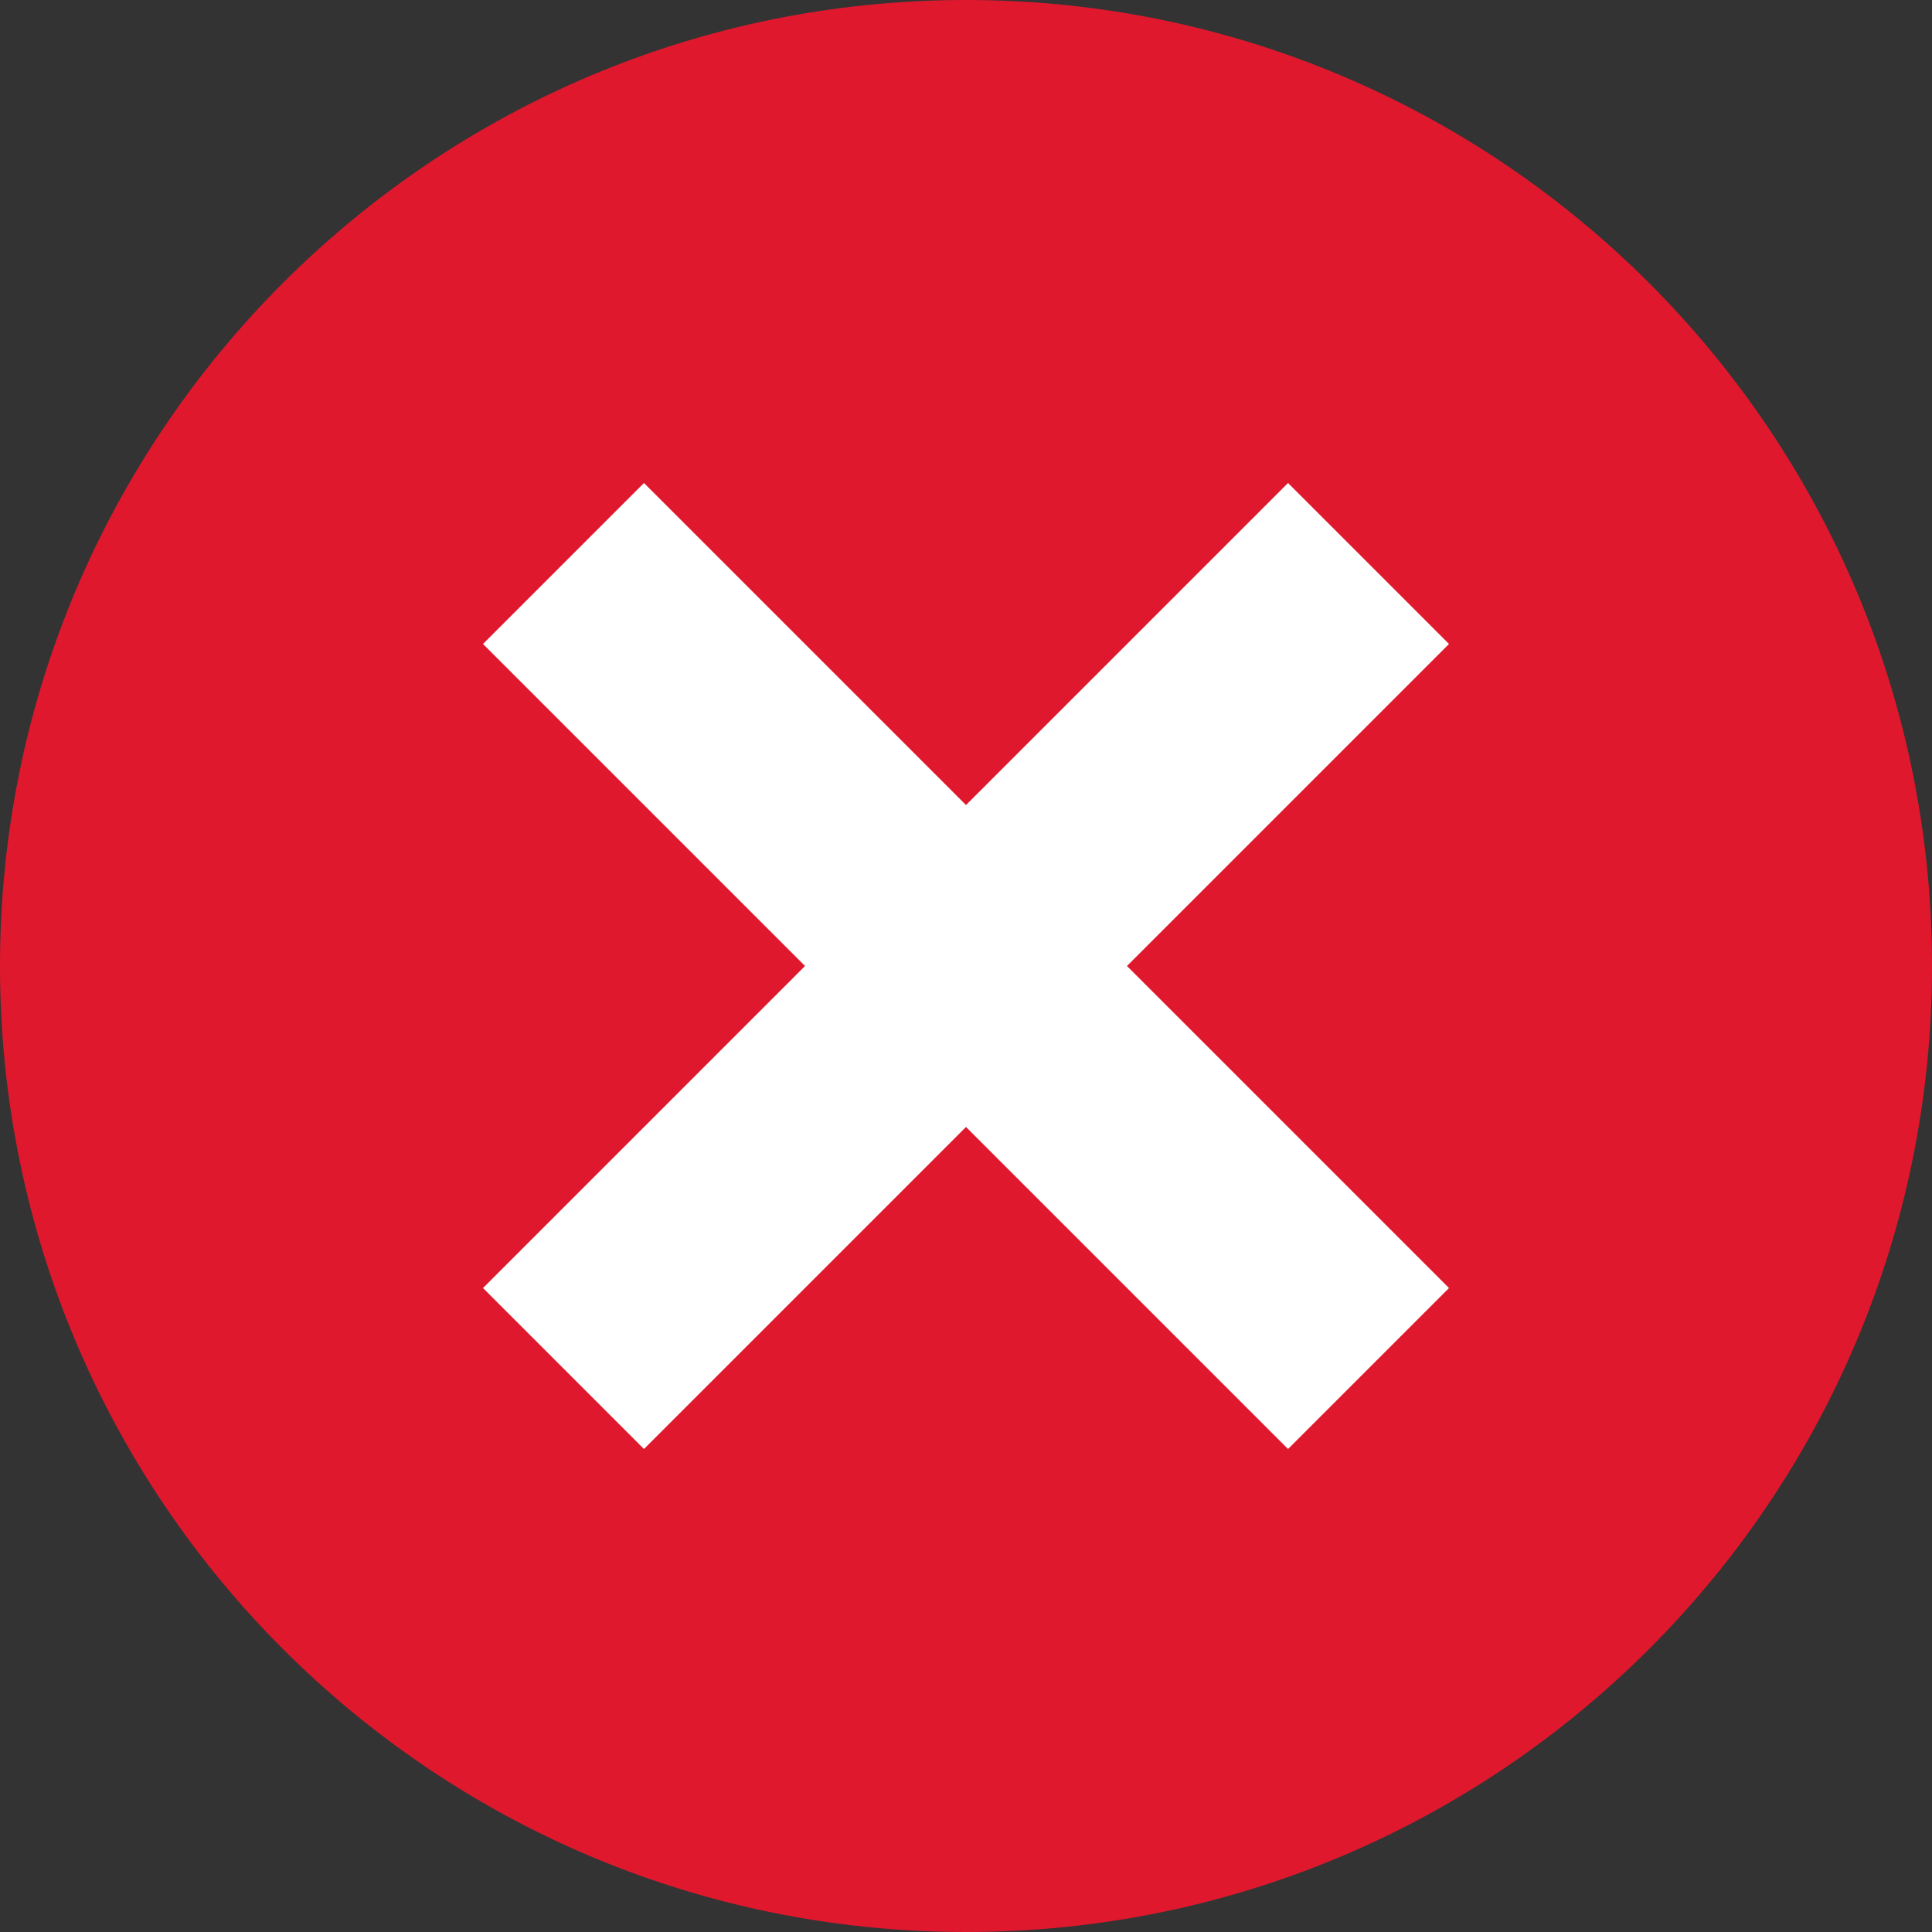
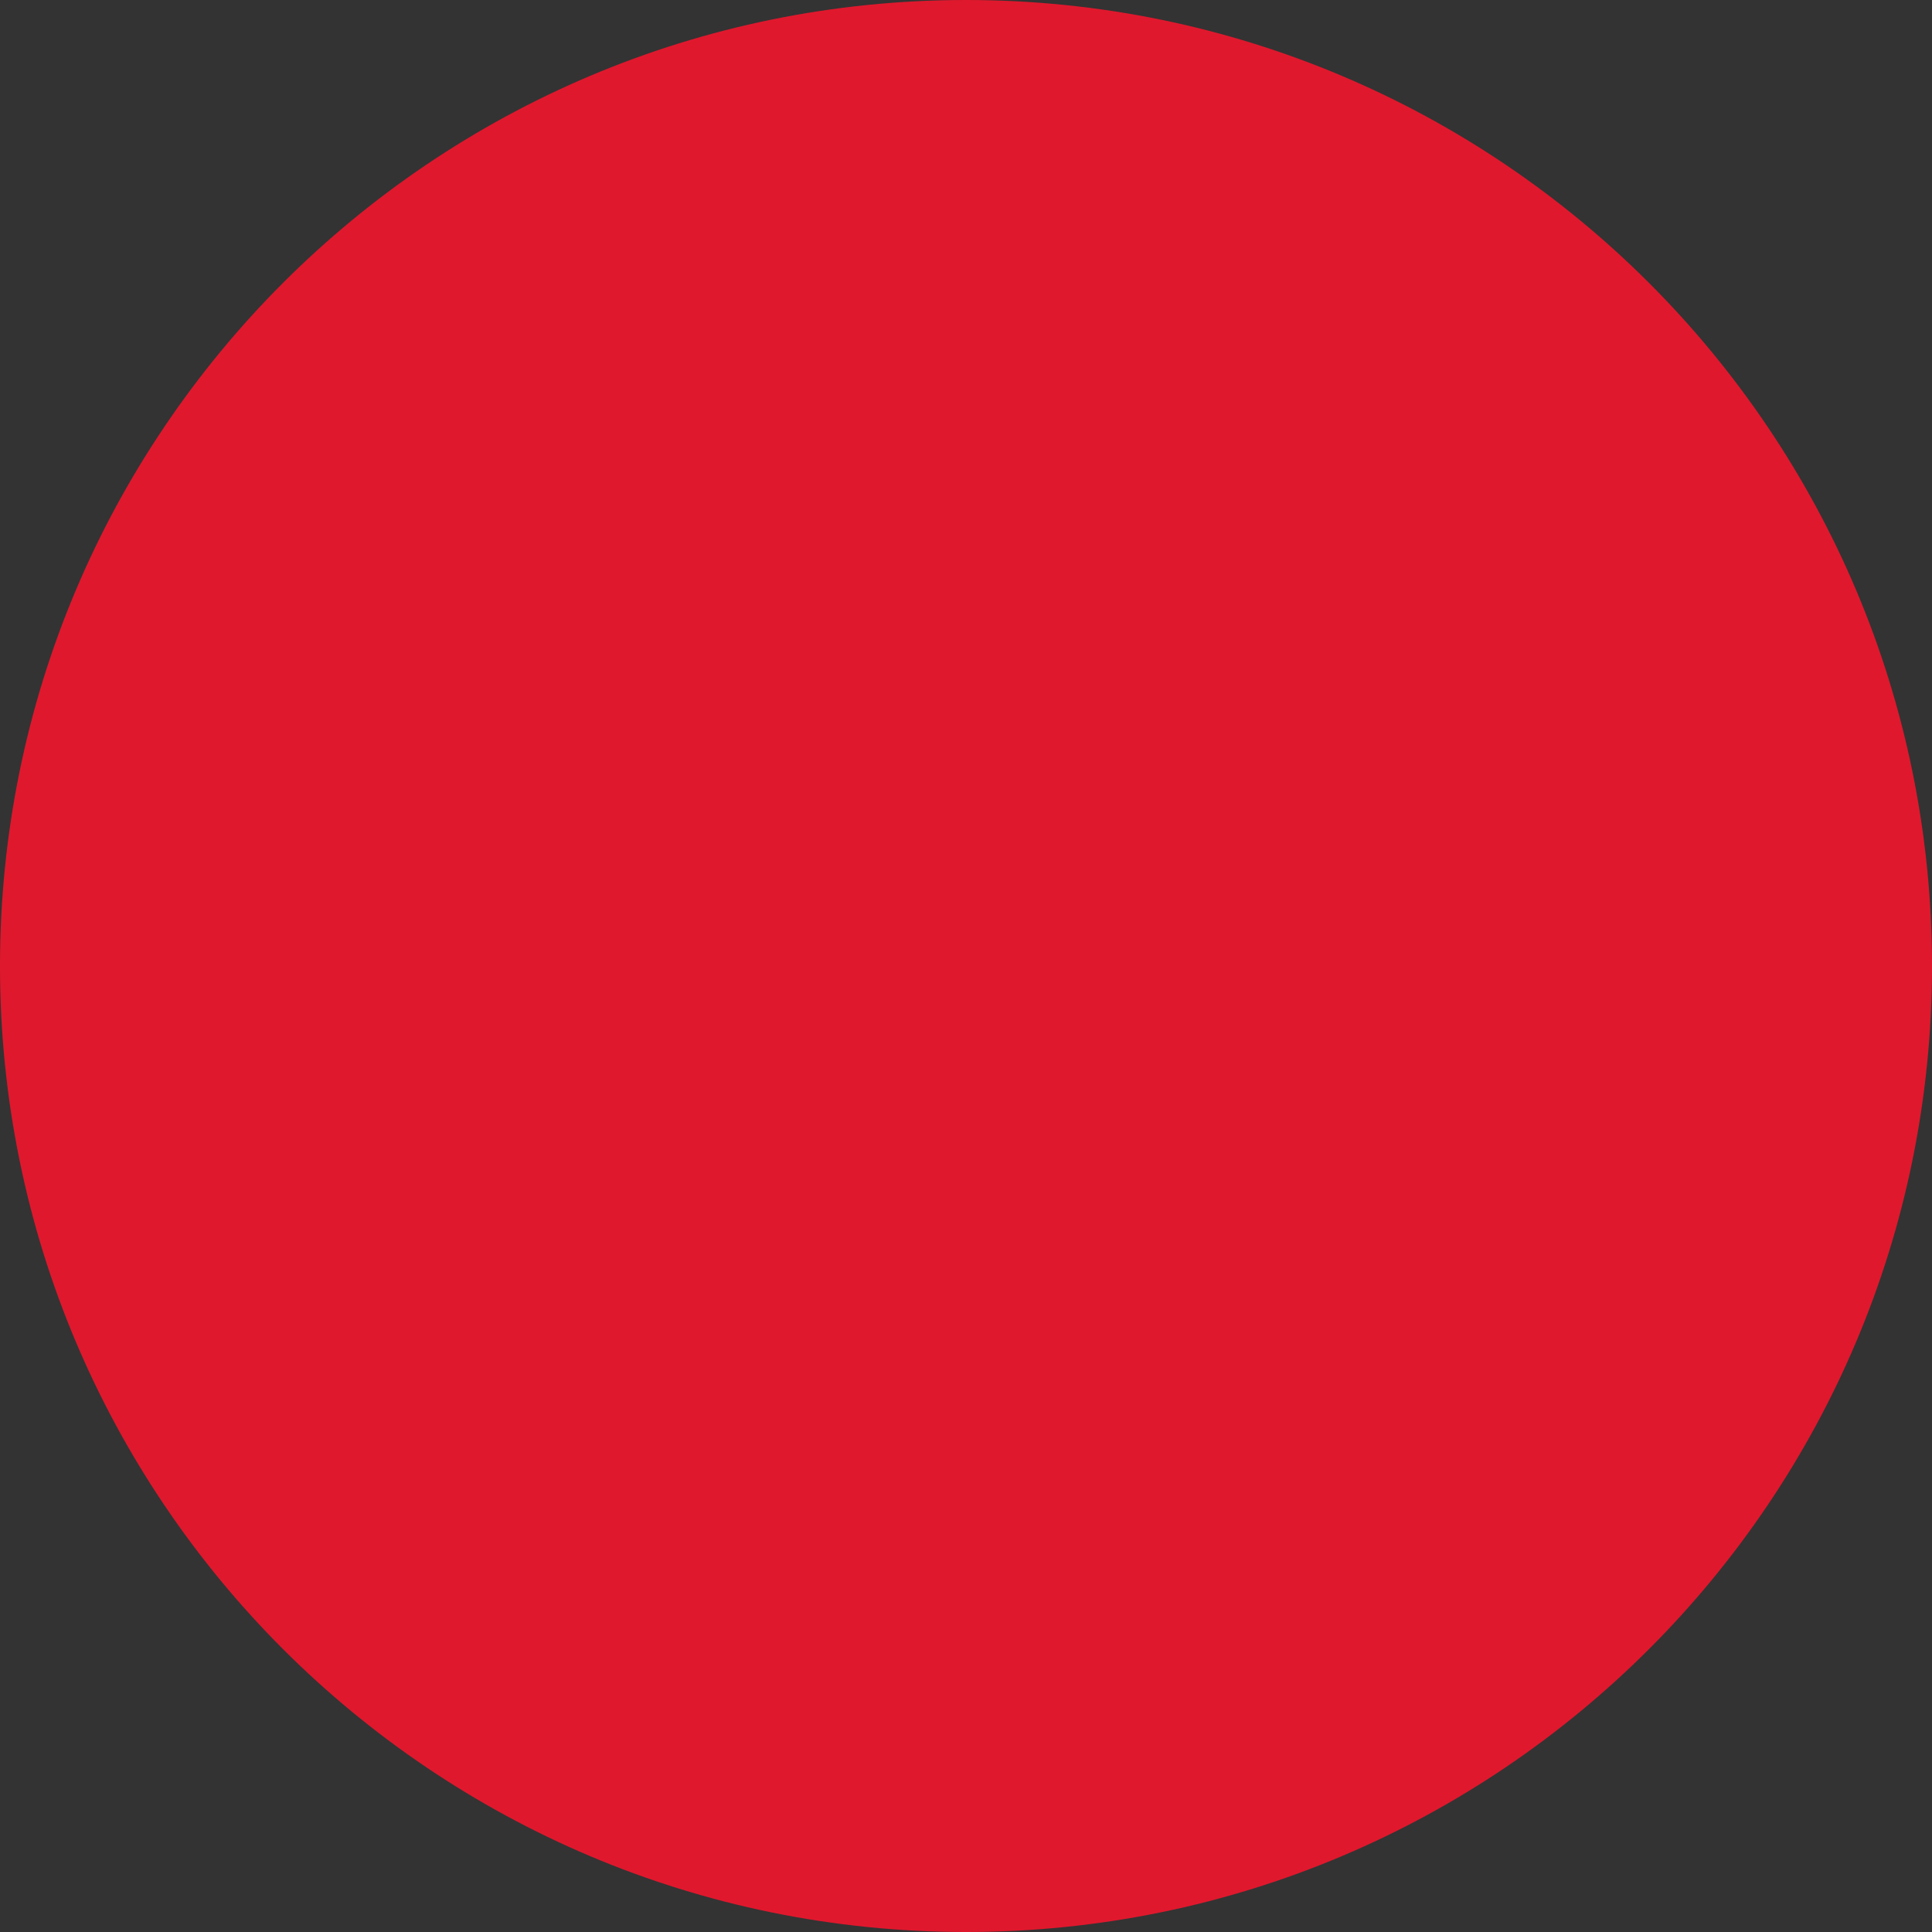
<svg xmlns="http://www.w3.org/2000/svg" width="16px" height="16px" viewBox="0 0 16 16" version="1.1">
  <rect x="0" y="0" width="16" height="16" fill="#333333" stroke="none" />
  <defs />
  <g id="close_16" stroke="none" stroke-width="1" fill="none" fill-rule="evenodd">
    <g fill-rule="nonzero" id="Shape">
-       <path d="M8,0 C3.582,-2.705415e-16 5.41083001e-16,3.582 0,8 C-5.41083001e-16,12.418 3.582,16 8,16 C12.418,16 16,12.418 16,8 C16,3.582 12.418,2.705415e-16 8,0 Z" fill="#e0182d" />
-       <polygon fill="#FFFFFF" points="10.667 4 8 6.667 5.333 4 4 5.333 6.667 8 4 10.667 5.333 12 8 9.333 10.667 12 12 10.667 9.333 8 12 5.333" />
+       <path d="M8,0 C3.582,-2.705415e-16 5.41083001e-16,3.582 0,8 C-5.41083001e-16,12.418 3.582,16 8,16 C12.418,16 16,12.418 16,8 C16,3.582 12.418,2.705415e-16 8,0 " fill="#e0182d" />
    </g>
  </g>
</svg>